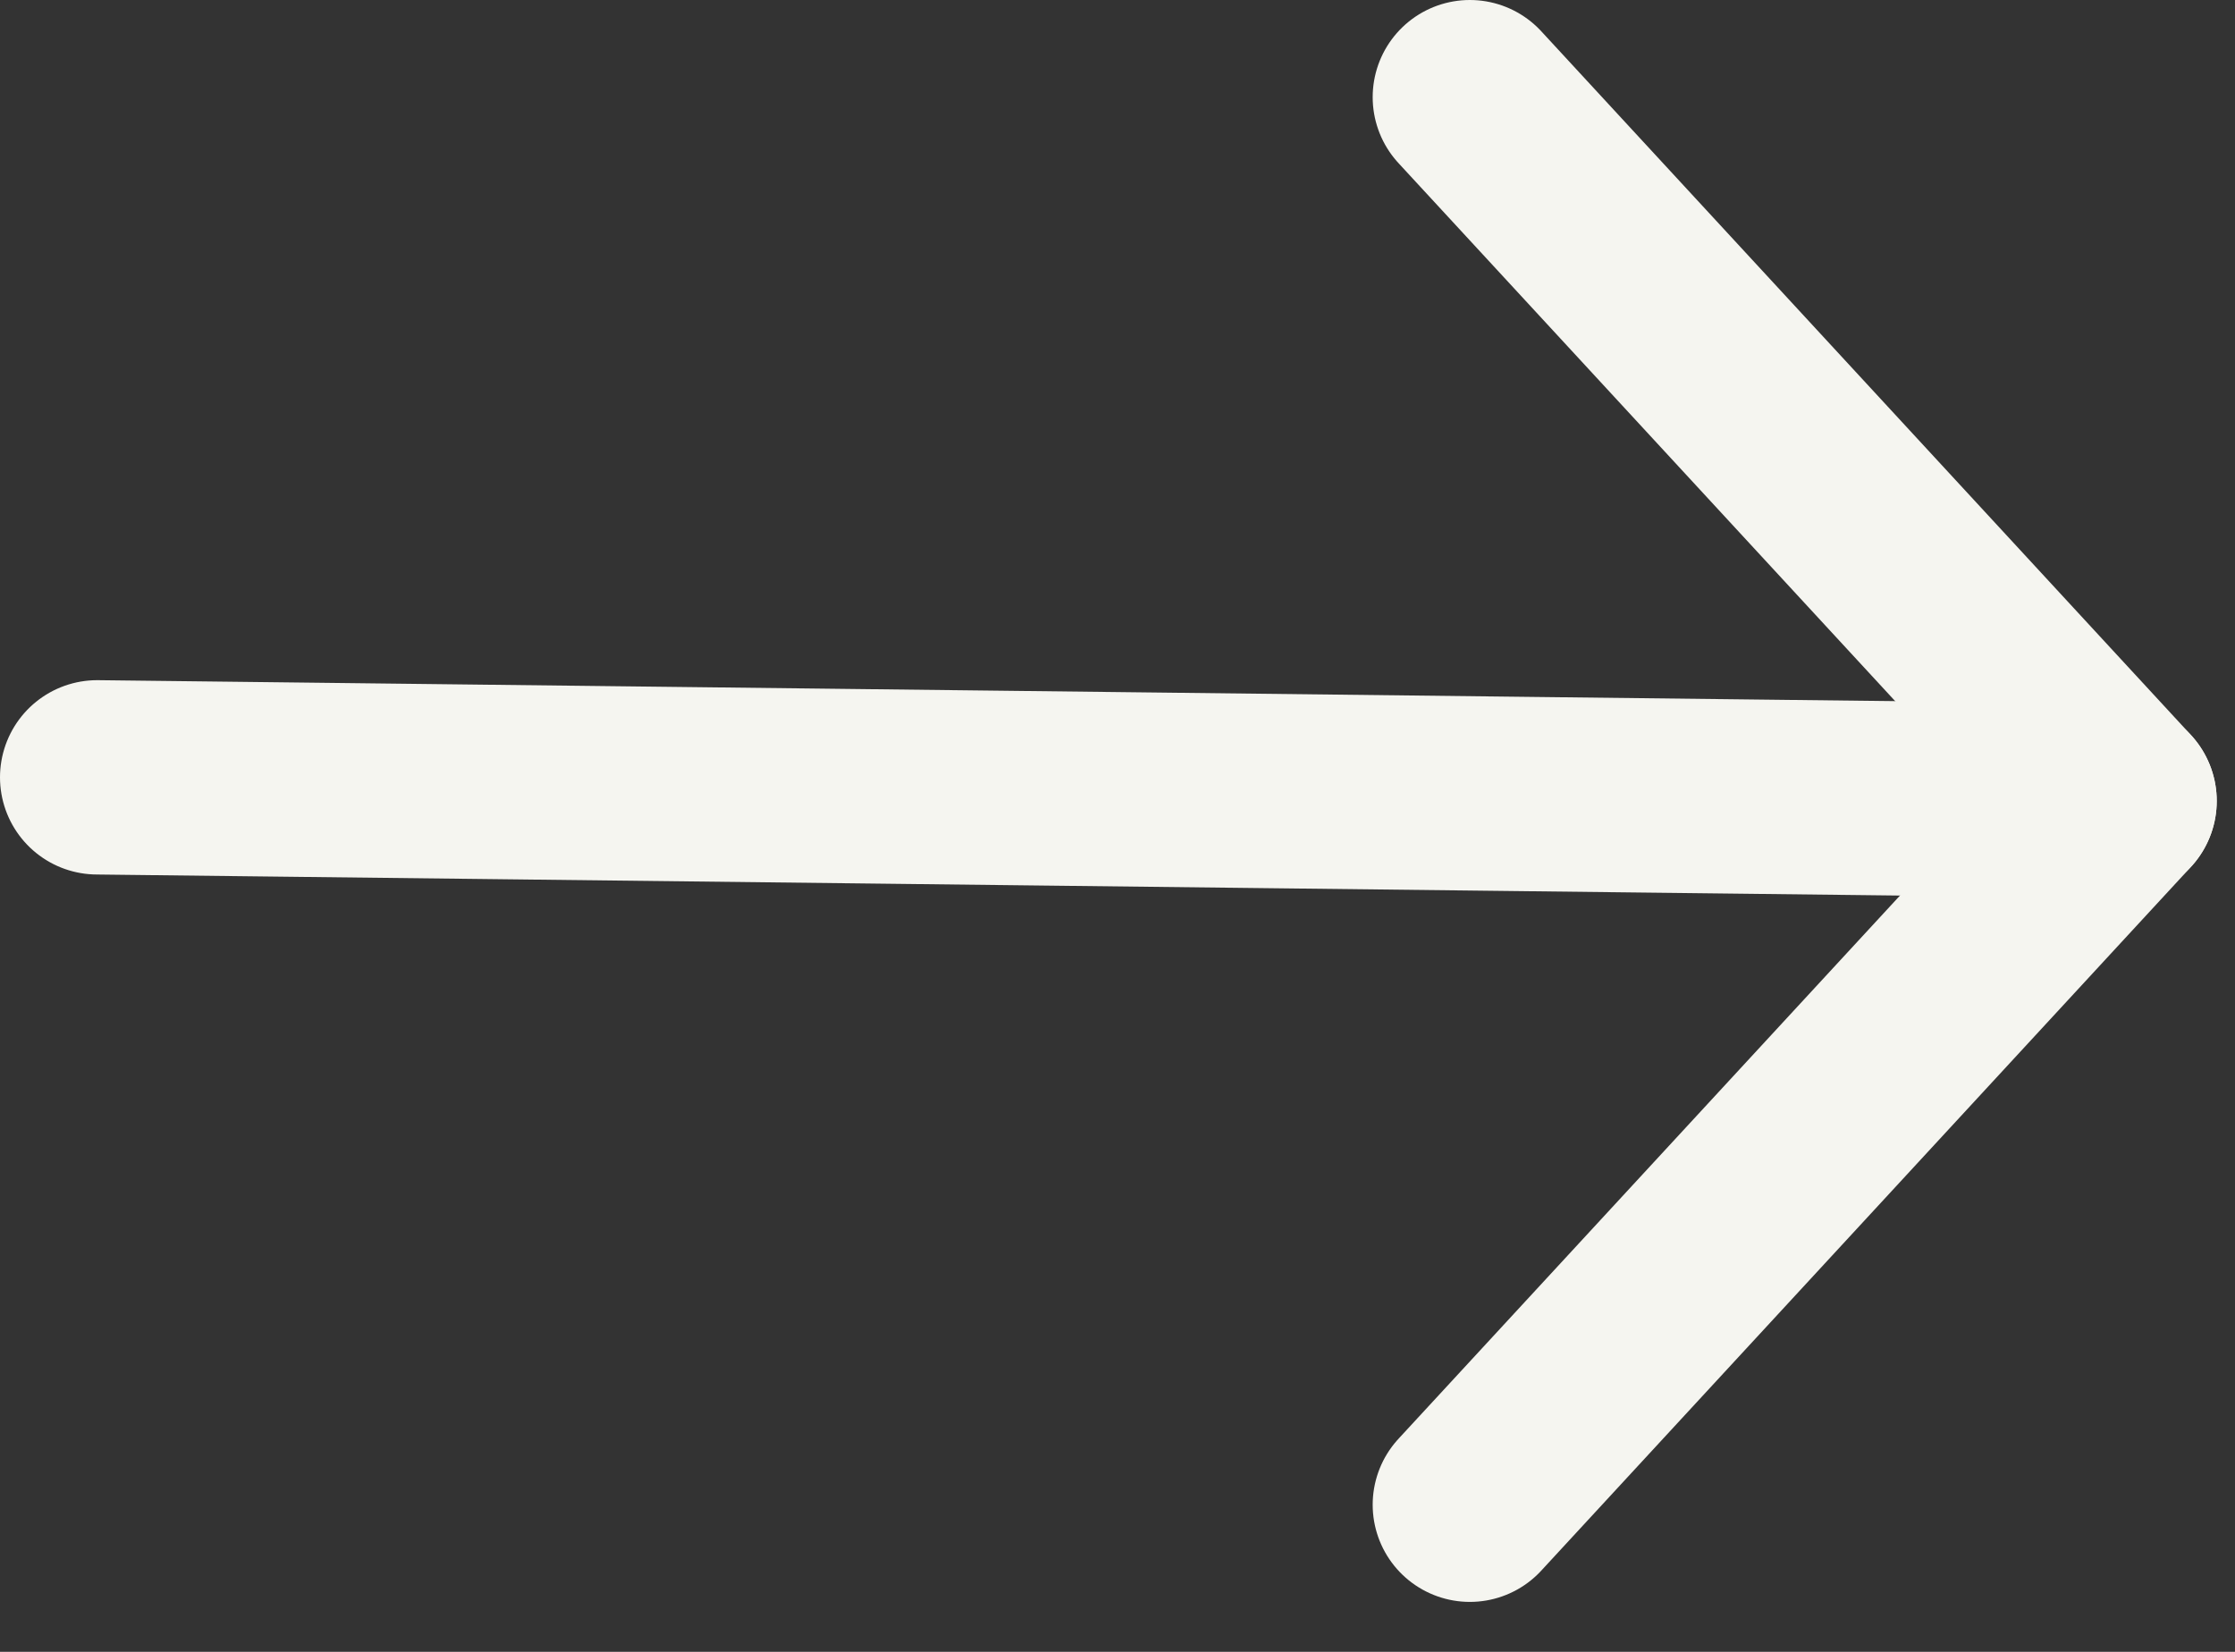
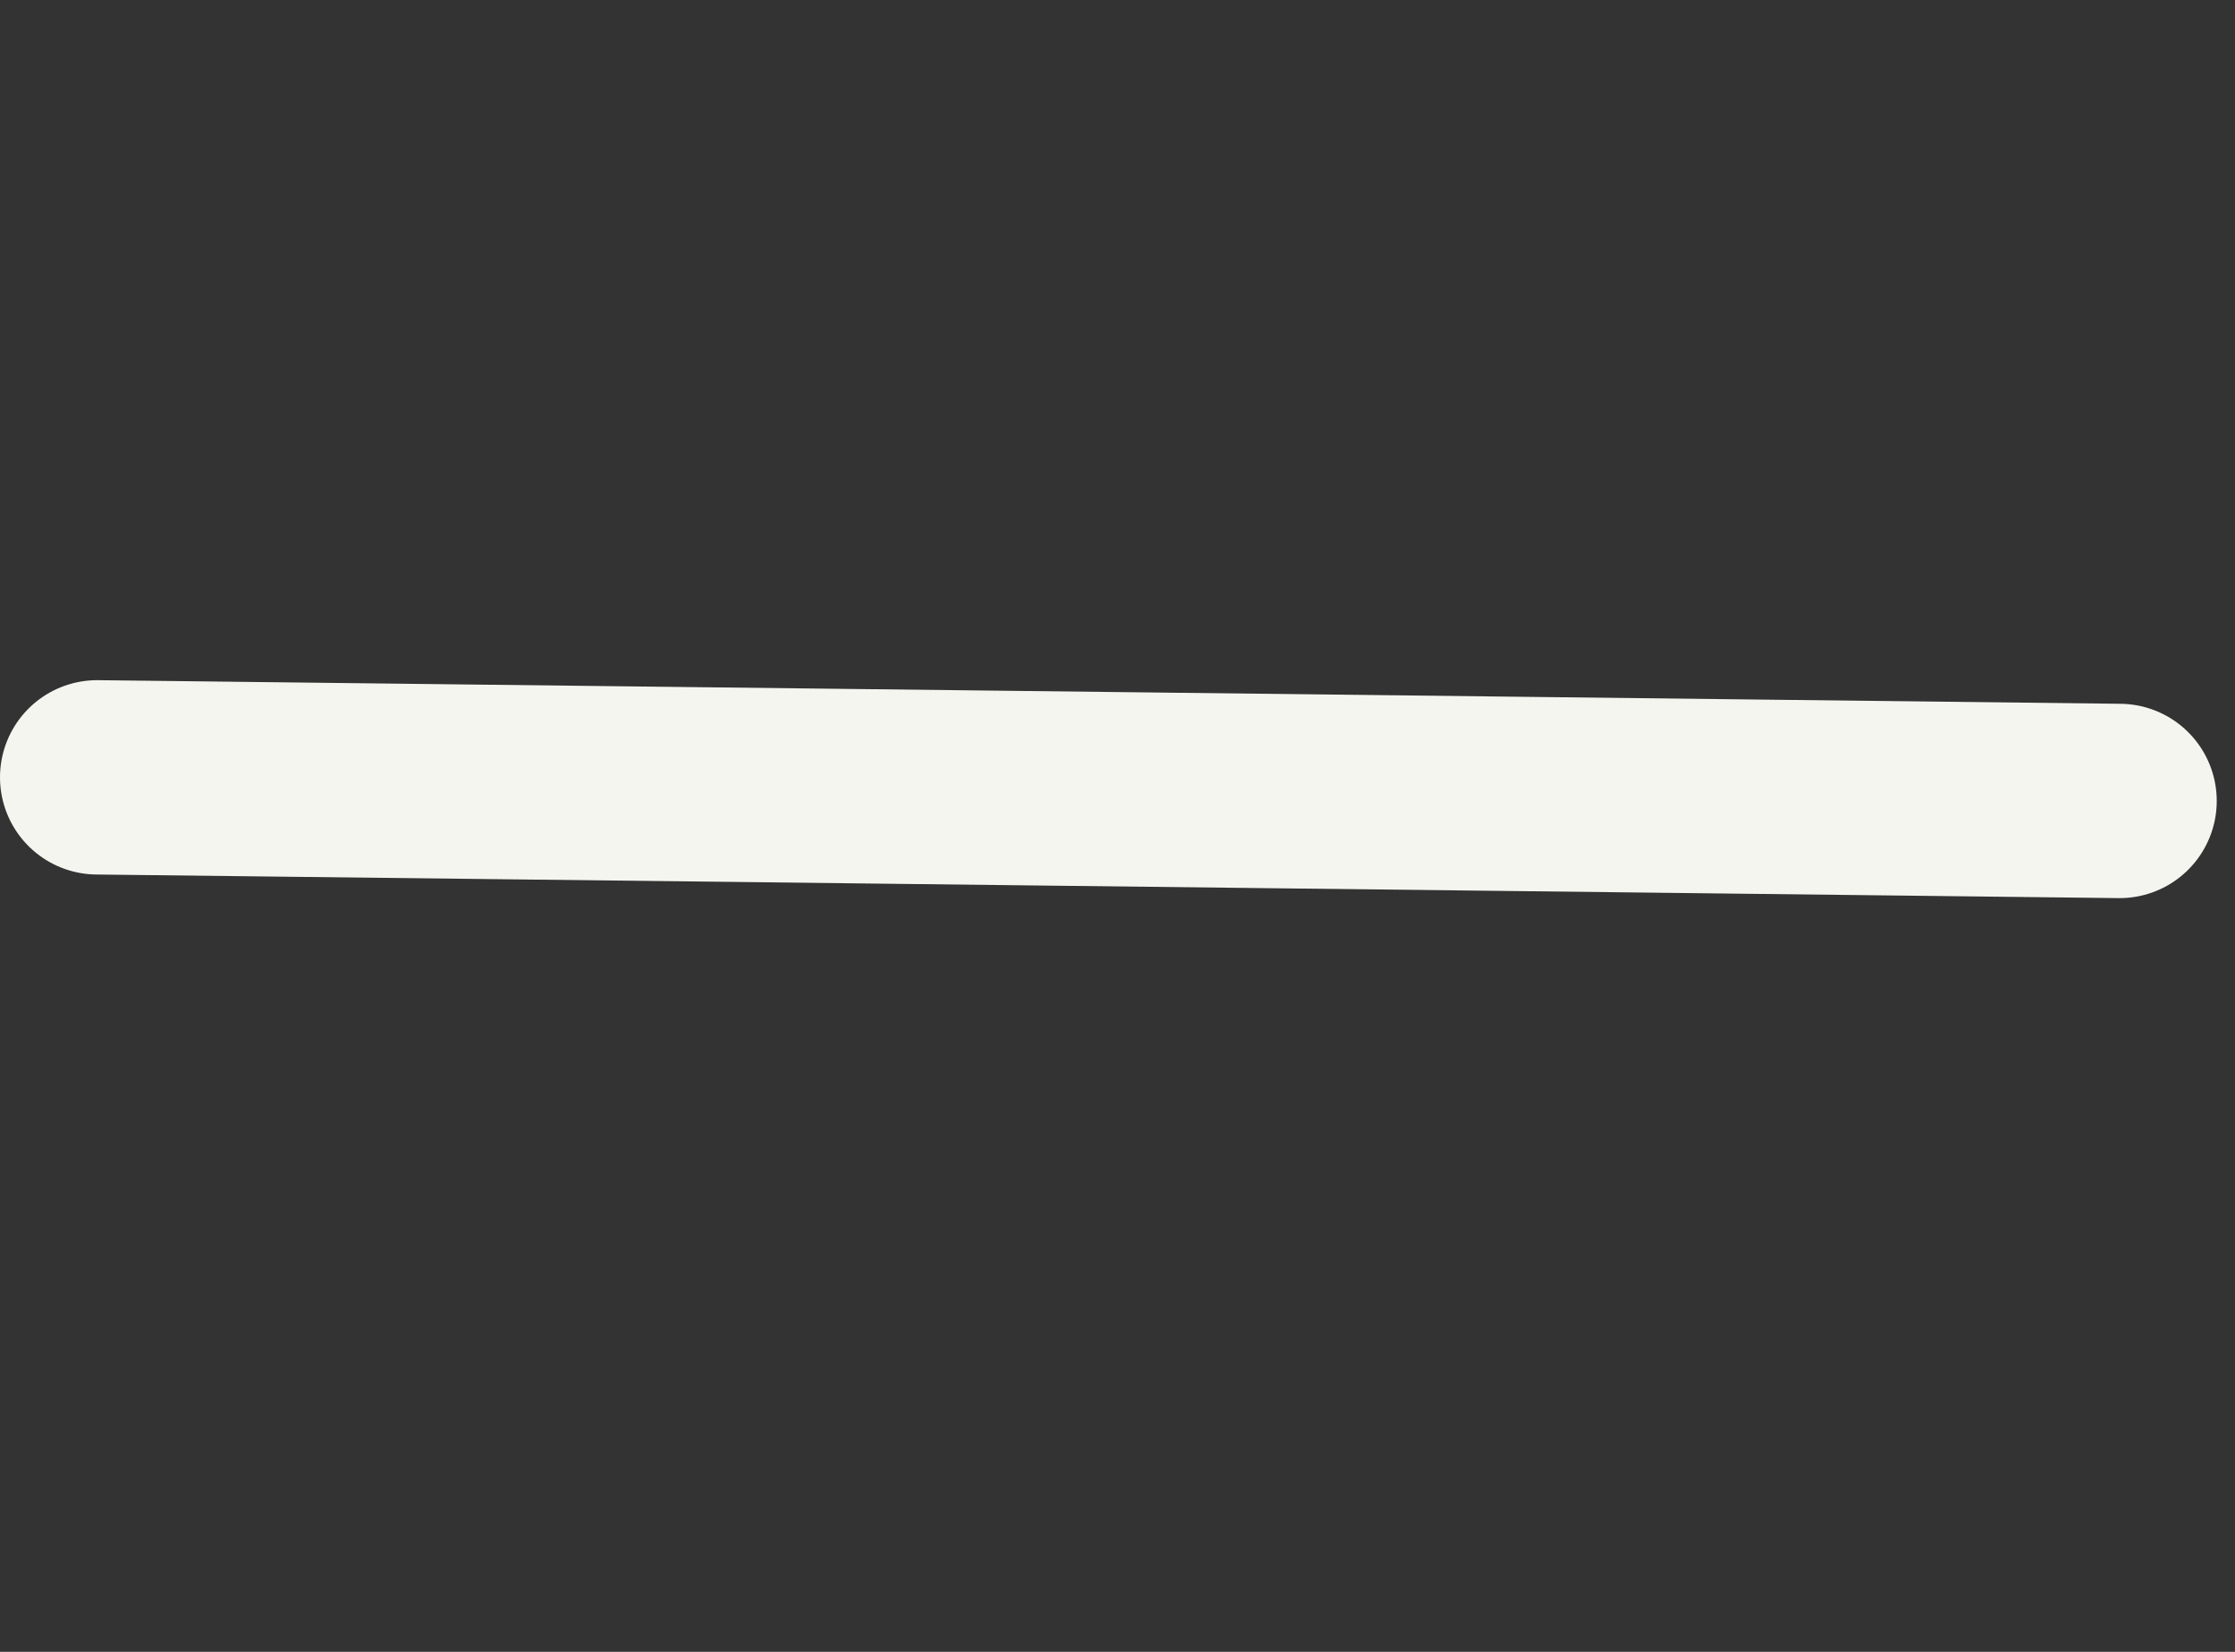
<svg xmlns="http://www.w3.org/2000/svg" width="23px" height="17px" viewBox="0 0 23 17" version="1.1">
  <rect x="0" y="0" width="23" height="17" fill="#333333" stroke="none" />
  <title>pfeil_grau</title>
  <desc>Created with Sketch.</desc>
  <g id="Pages_Vers_001" stroke="none" stroke-width="1" fill="none" fill-rule="evenodd" stroke-linecap="round" stroke-linejoin="round">
    <g id="191211_Startseite_001" transform="translate(-1655, -1674)" stroke="#F5F5F0" stroke-width="2">
      <g id="Teaser_Veranstaltungen-Copy" transform="translate(1232, 1241)">
        <g id="Group-Copy-36" transform="translate(335, 432)">
          <g id="pfeil_grau" transform="translate(89, 2)">
-             <polyline id="Path-5" points="14.126 0 20.812 7.243 14.126 14.486" />
            <line x1="20.812" y1="7.243" x2="0" y2="7" id="Path-12" />
          </g>
        </g>
      </g>
    </g>
  </g>
</svg>